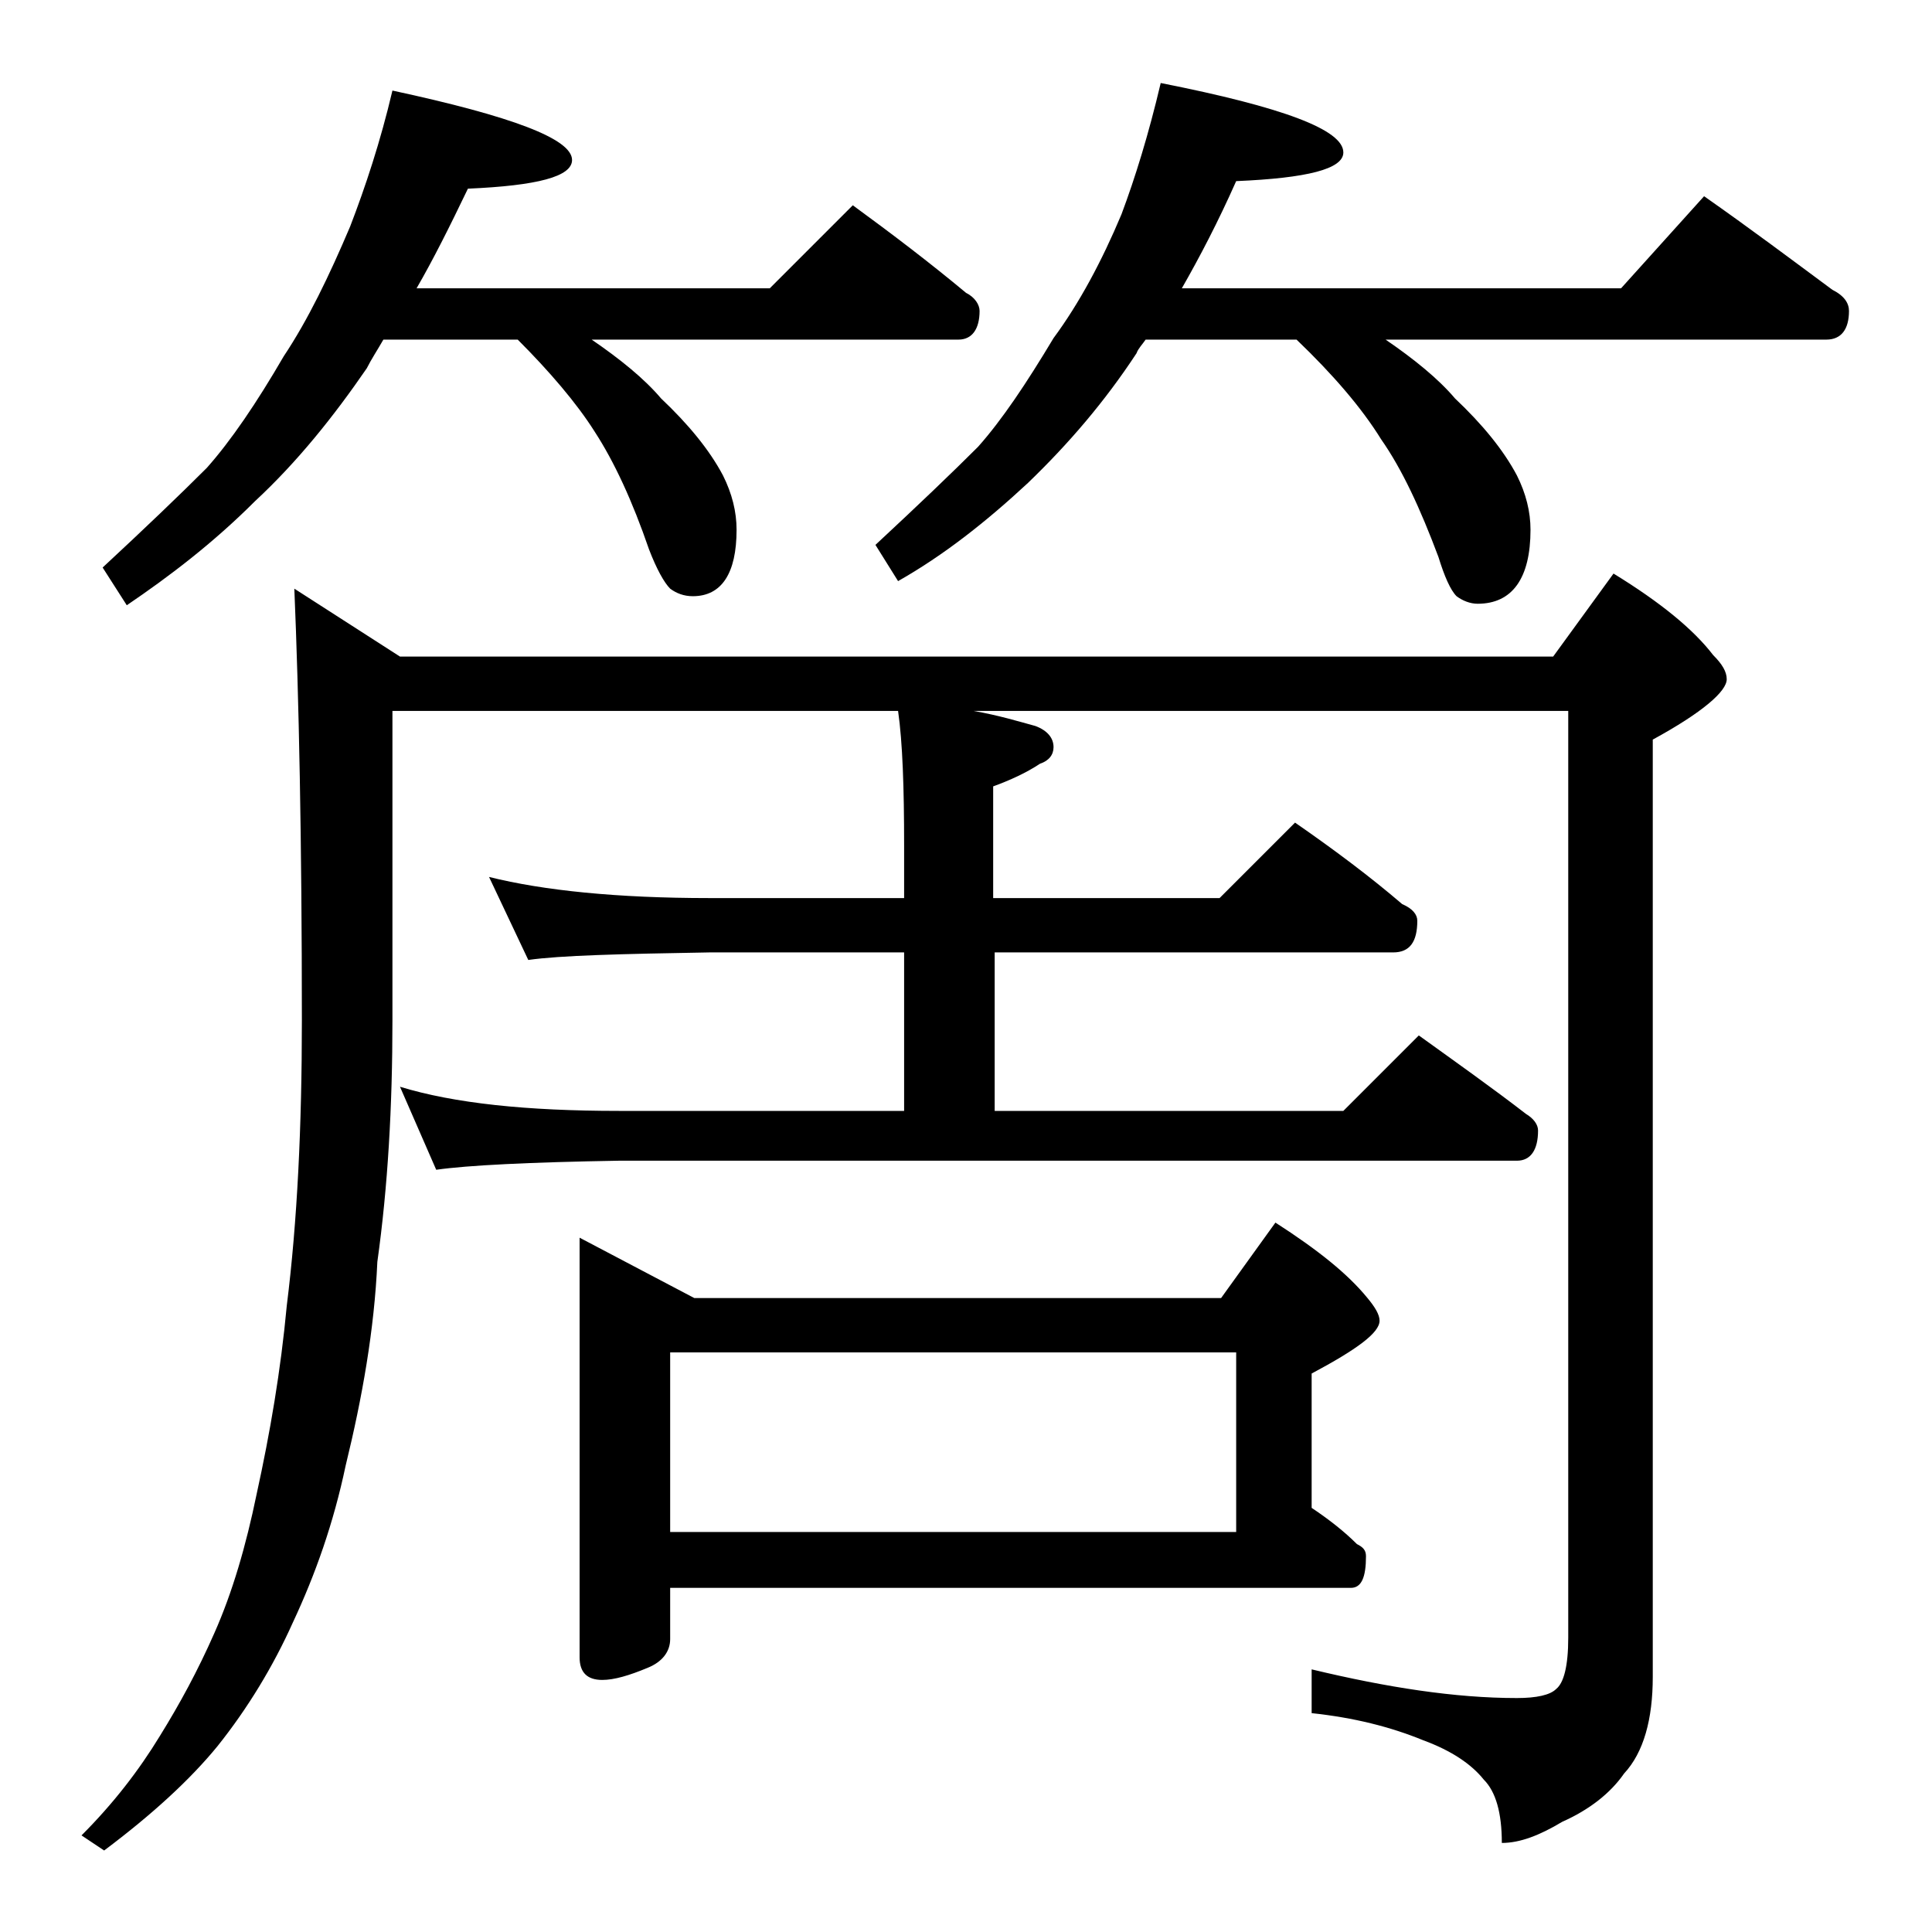
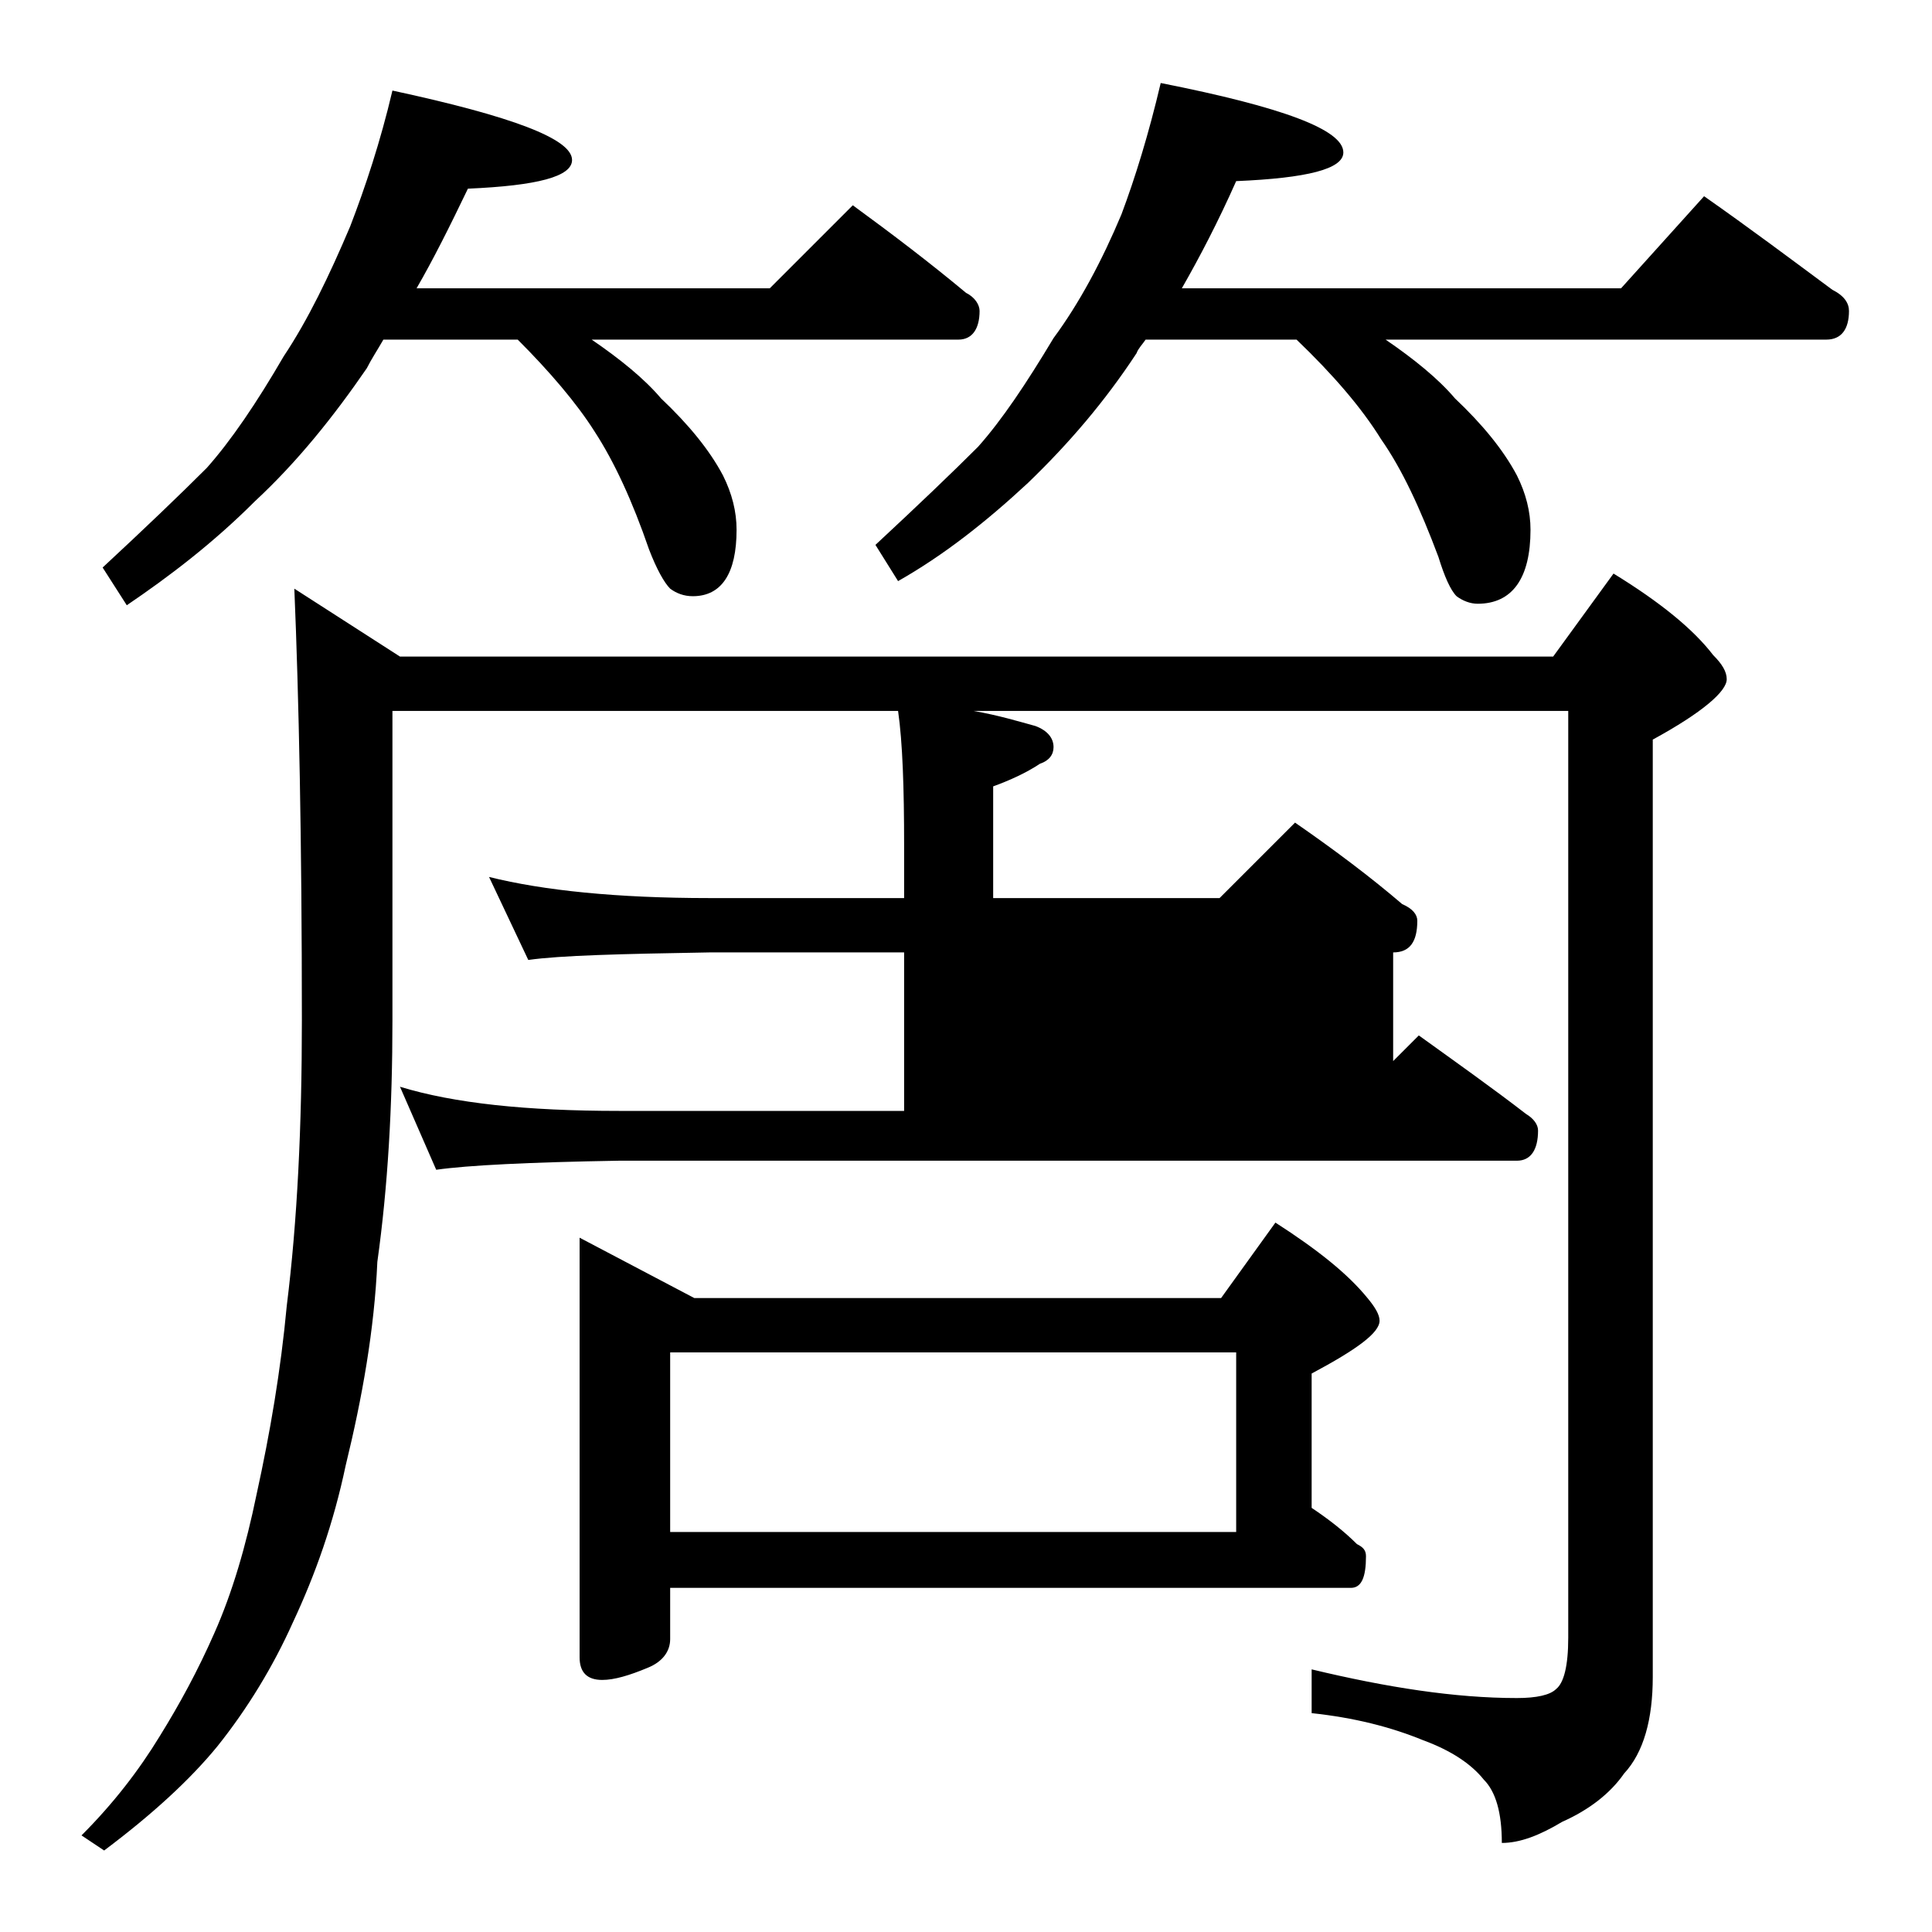
<svg xmlns="http://www.w3.org/2000/svg" version="1.1" id="Layer_1" x="0px" y="0px" viewBox="0 0 128 128" enable-background="new 0 0 128 128" xml:space="preserve">
-   <path d="M19.5,39l7,4.5h76.4l4-5.5c3.1,1.9,5.3,3.7,6.6,5.4c0.6,0.6,0.9,1.1,0.9,1.6c0,0.8-1.6,2.2-4.9,4v62.1c0,2.8-0.6,5-1.9,6.4  c-0.9,1.3-2.3,2.4-4.1,3.2c-1.5,0.9-2.8,1.4-4,1.4c0-2-0.4-3.4-1.2-4.2c-0.8-1-2.1-1.9-4-2.6c-2.2-0.9-4.6-1.5-7.4-1.8v-2.9  c5,1.2,9.5,1.9,13.6,1.9c1.3,0,2.2-0.2,2.6-0.6c0.5-0.4,0.8-1.5,0.8-3.4V47.1H64.5c1.7,0.3,3,0.7,4.1,1c0.8,0.3,1.2,0.8,1.2,1.4  c0,0.5-0.3,0.9-0.9,1.1c-0.9,0.6-2,1.1-3.1,1.5v7.4h15l5-5c2.6,1.8,5,3.6,7.1,5.4c0.7,0.3,1,0.7,1,1.1c0,1.4-0.5,2.1-1.6,2.1H65.9  v10.5H89l5-5c2.5,1.8,4.9,3.5,7.1,5.2c0.5,0.3,0.8,0.7,0.8,1.1c0,1.3-0.5,2-1.4,2H41c-5.9,0.1-10,0.3-12.1,0.6L26.5,72  c3.6,1.1,8.4,1.6,14.5,1.6h18.9V63.1H47c-5.9,0.1-9.9,0.2-12,0.5l-2.6-5.5C36,59,40.9,59.5,47,59.5h12.9V56c0-3.8-0.1-6.8-0.4-8.9  H26v20.5c0,5.7-0.3,11-1,16c-0.2,4.5-1,9-2.1,13.5c-0.8,3.8-2,7.2-3.5,10.4c-1.3,2.9-3,5.7-5,8.2c-1.8,2.2-4.3,4.5-7.5,6.9l-1.5-1  c2.1-2.1,3.8-4.3,5.2-6.6c1.3-2.1,2.5-4.3,3.6-6.8c1.2-2.7,2.1-5.8,2.8-9.2c0.9-4.1,1.6-8.2,2-12.5c0.7-5.6,1-11.9,1-18.9  C20,55.7,19.8,46.1,19.5,39z M26,6c7.9,1.7,11.9,3.2,11.9,4.6c0,1.1-2.3,1.7-6.9,1.9c-1.2,2.5-2.3,4.7-3.4,6.6H51l5.5-5.5  c2.6,1.9,5.1,3.8,7.5,5.8c0.6,0.3,0.9,0.8,0.9,1.2c0,1.2-0.5,1.9-1.4,1.9H39.2c1.9,1.3,3.5,2.6,4.6,3.9c1.8,1.7,3.2,3.4,4.1,5.1  c0.6,1.2,0.9,2.4,0.9,3.6c0,2.9-1,4.4-2.9,4.4c-0.6,0-1.1-0.2-1.5-0.5c-0.4-0.4-0.9-1.3-1.4-2.6c-1.1-3.2-2.3-5.8-3.6-7.8  c-1.2-1.9-3-4-5.1-6.1h-8.9c-0.4,0.7-0.8,1.3-1.1,1.9c-2.2,3.2-4.6,6.2-7.4,8.8c-2.8,2.8-5.7,5-8.5,6.9l-1.6-2.5  c2.8-2.6,5.1-4.8,6.9-6.6c1.6-1.8,3.3-4.3,5.1-7.4c1.6-2.4,3-5.3,4.4-8.6C24.2,12.4,25.2,9.4,26,6z M38.4,82l7.6,4h34.9l3.6-5  c2.8,1.8,4.8,3.4,6.1,5c0.5,0.6,0.8,1.1,0.8,1.5c0,0.8-1.5,1.9-4.5,3.5v8.9c1.2,0.8,2.2,1.6,3,2.4c0.4,0.2,0.6,0.4,0.6,0.8  c0,1.4-0.3,2.1-1,2.1H44.4v3.4c0,0.8-0.5,1.5-1.5,1.9c-1.2,0.5-2.2,0.8-3,0.8c-1,0-1.5-0.5-1.5-1.5V82z M44.4,101.5h37.5V89.6H44.4  V101.5z M76.9,5.5C85,7.1,89,8.6,89,10.1c0,1.1-2.4,1.7-7.1,1.9c-1.2,2.7-2.4,5-3.6,7.1h29.1l5.5-6.1c3,2.1,5.8,4.2,8.5,6.2  c0.8,0.4,1.1,0.9,1.1,1.4c0,1.2-0.5,1.9-1.5,1.9H91.8c1.9,1.3,3.5,2.6,4.6,3.9c1.8,1.7,3.2,3.4,4.1,5.1c0.6,1.2,0.9,2.4,0.9,3.6  c0,3.2-1.2,4.9-3.5,4.9c-0.5,0-1-0.2-1.4-0.5c-0.4-0.4-0.8-1.3-1.2-2.6c-1.2-3.2-2.4-5.8-3.8-7.8c-1.3-2.1-3.2-4.3-5.6-6.6h-10  c-0.2,0.3-0.5,0.6-0.6,0.9c-2.1,3.2-4.5,6-7.2,8.6c-2.8,2.6-5.6,4.8-8.6,6.5L58,36.1c2.8-2.6,5.1-4.8,6.8-6.5c1.6-1.8,3.2-4.2,5-7.2  c1.7-2.3,3.2-5.1,4.5-8.2C75.2,11.8,76.1,8.9,76.9,5.5z" />
+   <path d="M19.5,39l7,4.5h76.4l4-5.5c3.1,1.9,5.3,3.7,6.6,5.4c0.6,0.6,0.9,1.1,0.9,1.6c0,0.8-1.6,2.2-4.9,4v62.1c0,2.8-0.6,5-1.9,6.4  c-0.9,1.3-2.3,2.4-4.1,3.2c-1.5,0.9-2.8,1.4-4,1.4c0-2-0.4-3.4-1.2-4.2c-0.8-1-2.1-1.9-4-2.6c-2.2-0.9-4.6-1.5-7.4-1.8v-2.9  c5,1.2,9.5,1.9,13.6,1.9c1.3,0,2.2-0.2,2.6-0.6c0.5-0.4,0.8-1.5,0.8-3.4V47.1H64.5c1.7,0.3,3,0.7,4.1,1c0.8,0.3,1.2,0.8,1.2,1.4  c0,0.5-0.3,0.9-0.9,1.1c-0.9,0.6-2,1.1-3.1,1.5v7.4h15l5-5c2.6,1.8,5,3.6,7.1,5.4c0.7,0.3,1,0.7,1,1.1c0,1.4-0.5,2.1-1.6,2.1v10.5H89l5-5c2.5,1.8,4.9,3.5,7.1,5.2c0.5,0.3,0.8,0.7,0.8,1.1c0,1.3-0.5,2-1.4,2H41c-5.9,0.1-10,0.3-12.1,0.6L26.5,72  c3.6,1.1,8.4,1.6,14.5,1.6h18.9V63.1H47c-5.9,0.1-9.9,0.2-12,0.5l-2.6-5.5C36,59,40.9,59.5,47,59.5h12.9V56c0-3.8-0.1-6.8-0.4-8.9  H26v20.5c0,5.7-0.3,11-1,16c-0.2,4.5-1,9-2.1,13.5c-0.8,3.8-2,7.2-3.5,10.4c-1.3,2.9-3,5.7-5,8.2c-1.8,2.2-4.3,4.5-7.5,6.9l-1.5-1  c2.1-2.1,3.8-4.3,5.2-6.6c1.3-2.1,2.5-4.3,3.6-6.8c1.2-2.7,2.1-5.8,2.8-9.2c0.9-4.1,1.6-8.2,2-12.5c0.7-5.6,1-11.9,1-18.9  C20,55.7,19.8,46.1,19.5,39z M26,6c7.9,1.7,11.9,3.2,11.9,4.6c0,1.1-2.3,1.7-6.9,1.9c-1.2,2.5-2.3,4.7-3.4,6.6H51l5.5-5.5  c2.6,1.9,5.1,3.8,7.5,5.8c0.6,0.3,0.9,0.8,0.9,1.2c0,1.2-0.5,1.9-1.4,1.9H39.2c1.9,1.3,3.5,2.6,4.6,3.9c1.8,1.7,3.2,3.4,4.1,5.1  c0.6,1.2,0.9,2.4,0.9,3.6c0,2.9-1,4.4-2.9,4.4c-0.6,0-1.1-0.2-1.5-0.5c-0.4-0.4-0.9-1.3-1.4-2.6c-1.1-3.2-2.3-5.8-3.6-7.8  c-1.2-1.9-3-4-5.1-6.1h-8.9c-0.4,0.7-0.8,1.3-1.1,1.9c-2.2,3.2-4.6,6.2-7.4,8.8c-2.8,2.8-5.7,5-8.5,6.9l-1.6-2.5  c2.8-2.6,5.1-4.8,6.9-6.6c1.6-1.8,3.3-4.3,5.1-7.4c1.6-2.4,3-5.3,4.4-8.6C24.2,12.4,25.2,9.4,26,6z M38.4,82l7.6,4h34.9l3.6-5  c2.8,1.8,4.8,3.4,6.1,5c0.5,0.6,0.8,1.1,0.8,1.5c0,0.8-1.5,1.9-4.5,3.5v8.9c1.2,0.8,2.2,1.6,3,2.4c0.4,0.2,0.6,0.4,0.6,0.8  c0,1.4-0.3,2.1-1,2.1H44.4v3.4c0,0.8-0.5,1.5-1.5,1.9c-1.2,0.5-2.2,0.8-3,0.8c-1,0-1.5-0.5-1.5-1.5V82z M44.4,101.5h37.5V89.6H44.4  V101.5z M76.9,5.5C85,7.1,89,8.6,89,10.1c0,1.1-2.4,1.7-7.1,1.9c-1.2,2.7-2.4,5-3.6,7.1h29.1l5.5-6.1c3,2.1,5.8,4.2,8.5,6.2  c0.8,0.4,1.1,0.9,1.1,1.4c0,1.2-0.5,1.9-1.5,1.9H91.8c1.9,1.3,3.5,2.6,4.6,3.9c1.8,1.7,3.2,3.4,4.1,5.1c0.6,1.2,0.9,2.4,0.9,3.6  c0,3.2-1.2,4.9-3.5,4.9c-0.5,0-1-0.2-1.4-0.5c-0.4-0.4-0.8-1.3-1.2-2.6c-1.2-3.2-2.4-5.8-3.8-7.8c-1.3-2.1-3.2-4.3-5.6-6.6h-10  c-0.2,0.3-0.5,0.6-0.6,0.9c-2.1,3.2-4.5,6-7.2,8.6c-2.8,2.6-5.6,4.8-8.6,6.5L58,36.1c2.8-2.6,5.1-4.8,6.8-6.5c1.6-1.8,3.2-4.2,5-7.2  c1.7-2.3,3.2-5.1,4.5-8.2C75.2,11.8,76.1,8.9,76.9,5.5z" />
</svg>